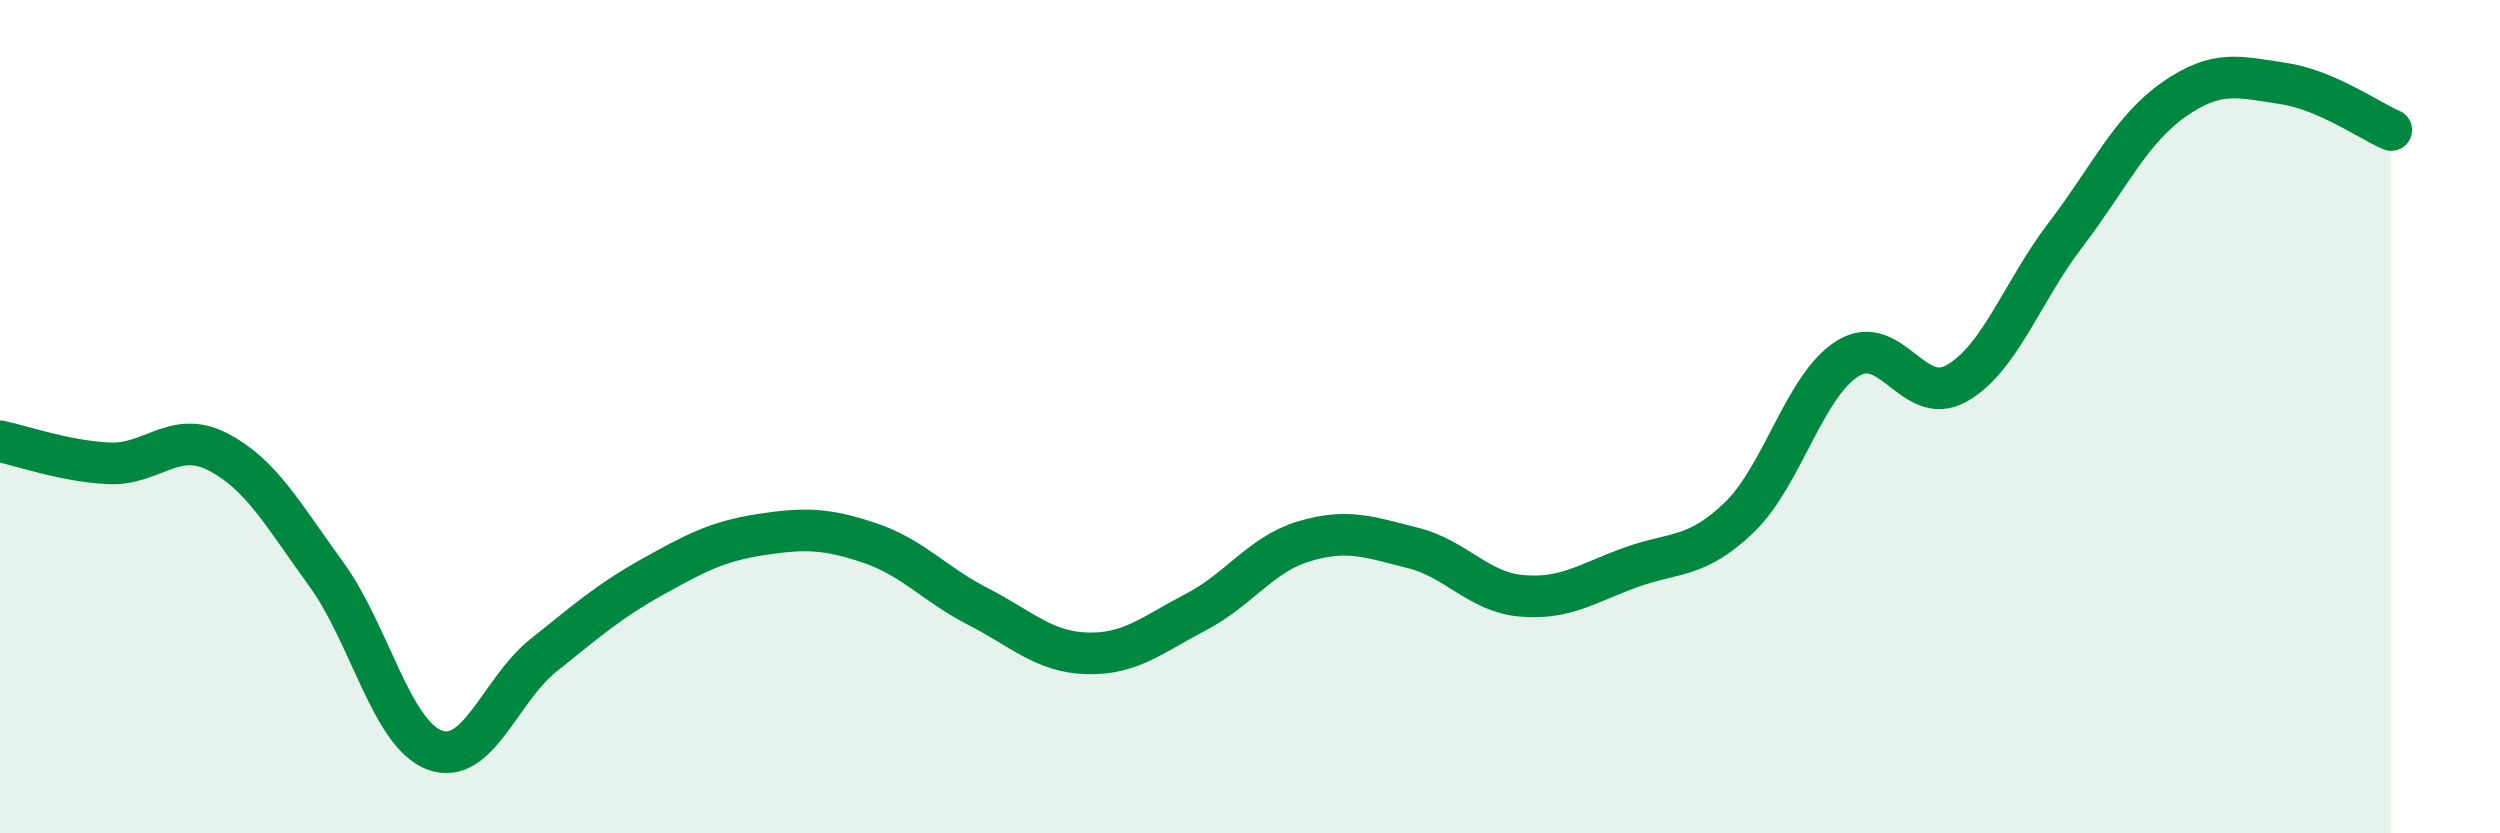
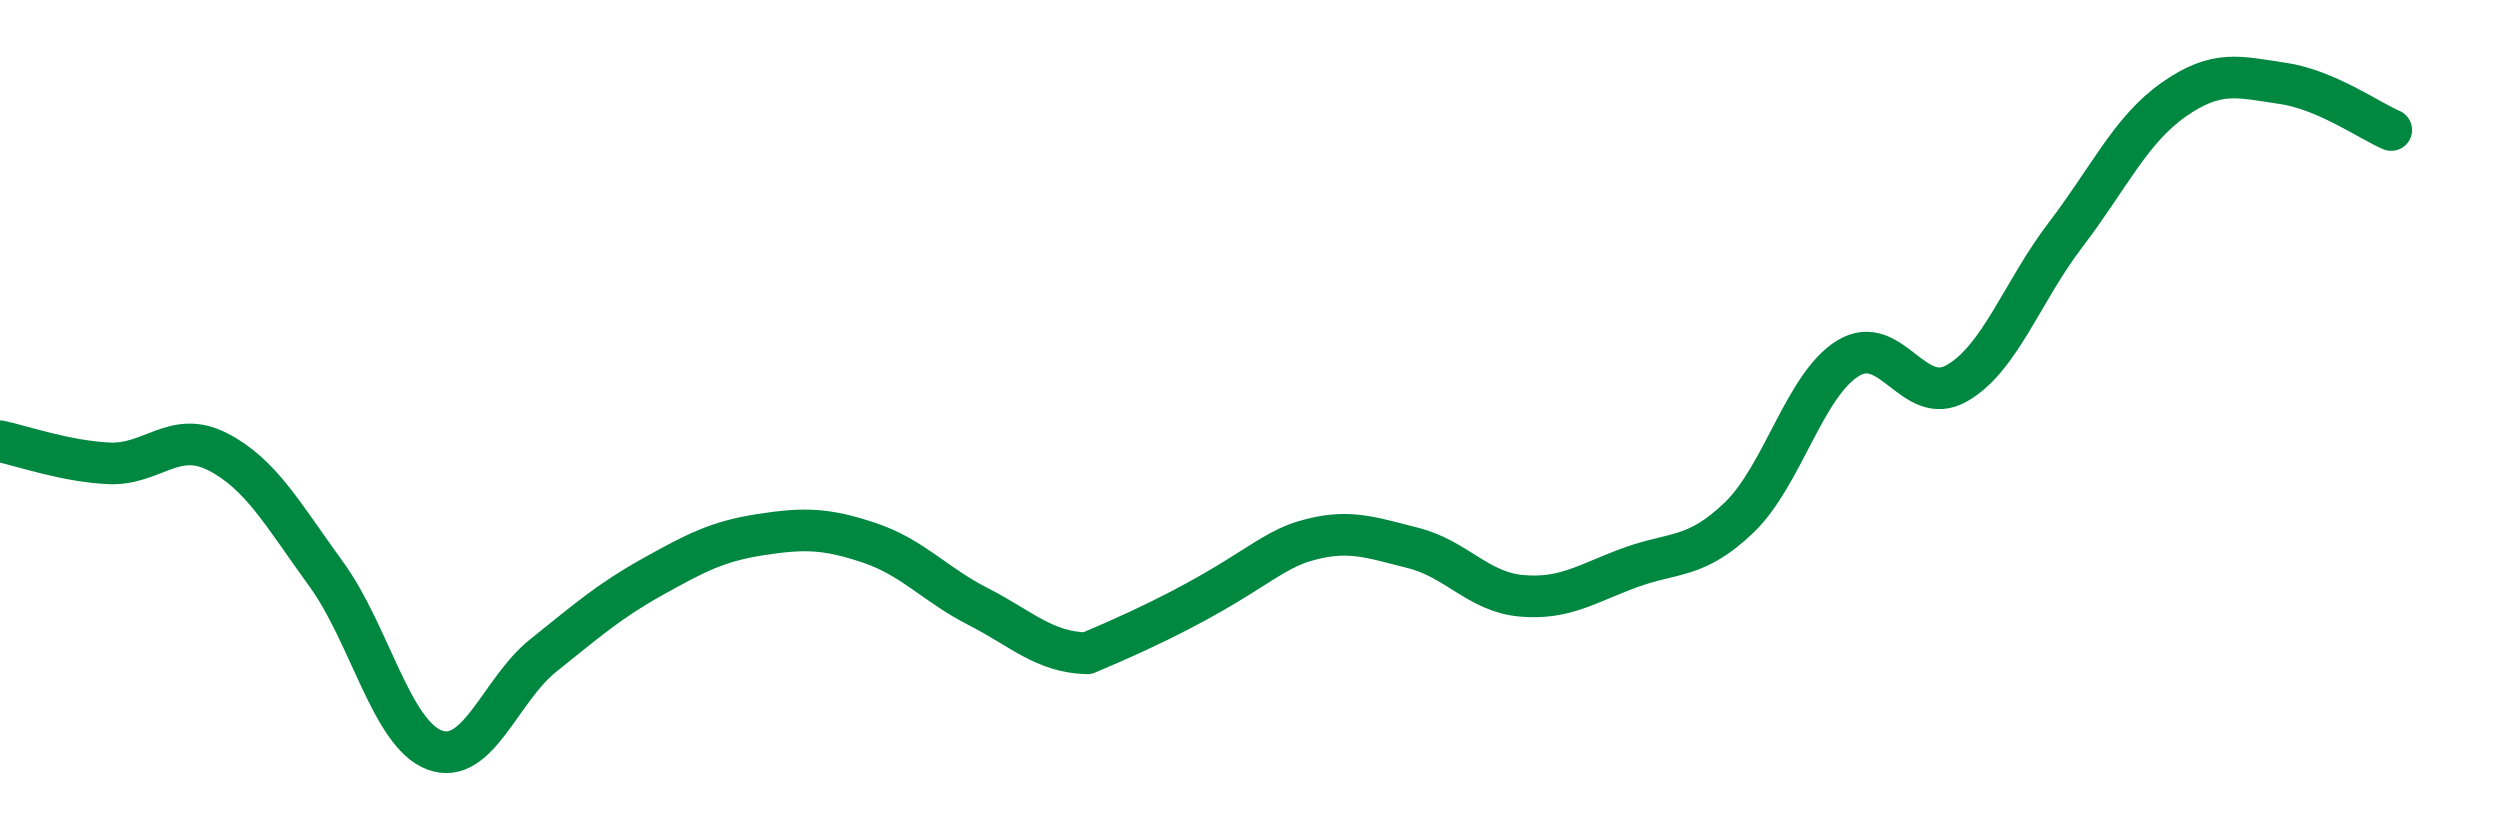
<svg xmlns="http://www.w3.org/2000/svg" width="60" height="20" viewBox="0 0 60 20">
-   <path d="M 0,10.59 C 0.52,10.7 1.57,11.07 2.61,11.12 C 3.65,11.17 4.18,10.31 5.22,10.84 C 6.26,11.37 6.79,12.35 7.83,13.78 C 8.87,15.21 9.39,17.61 10.43,18 C 11.47,18.39 12,16.56 13.04,15.73 C 14.08,14.9 14.61,14.43 15.65,13.85 C 16.69,13.27 17.22,12.99 18.26,12.83 C 19.3,12.67 19.83,12.68 20.87,13.03 C 21.91,13.38 22.44,14.03 23.48,14.56 C 24.52,15.09 25.05,15.65 26.09,15.68 C 27.13,15.71 27.66,15.23 28.7,14.69 C 29.74,14.15 30.26,13.3 31.3,12.99 C 32.34,12.68 32.87,12.89 33.91,13.15 C 34.95,13.41 35.48,14.21 36.52,14.3 C 37.56,14.39 38.09,14 39.13,13.62 C 40.17,13.24 40.7,13.42 41.74,12.42 C 42.78,11.42 43.31,9.24 44.35,8.6 C 45.39,7.96 45.92,9.79 46.96,9.2 C 48,8.61 48.53,7 49.57,5.64 C 50.61,4.28 51.13,3.12 52.17,2.39 C 53.21,1.66 53.74,1.85 54.78,2 C 55.82,2.15 56.87,2.9 57.39,3.12L57.39 20L0 20Z" fill="#008740" opacity="0.1" stroke-linecap="round" stroke-linejoin="round" />
-   <path d="M 0,10.59 C 0.52,10.7 1.57,11.07 2.61,11.12 C 3.65,11.17 4.18,10.31 5.22,10.84 C 6.26,11.37 6.79,12.35 7.83,13.78 C 8.87,15.21 9.39,17.61 10.43,18 C 11.47,18.39 12,16.56 13.04,15.73 C 14.08,14.9 14.61,14.43 15.65,13.85 C 16.69,13.27 17.22,12.99 18.26,12.83 C 19.3,12.67 19.83,12.68 20.87,13.03 C 21.91,13.38 22.44,14.03 23.48,14.56 C 24.52,15.09 25.05,15.65 26.09,15.68 C 27.13,15.71 27.66,15.23 28.7,14.69 C 29.74,14.15 30.26,13.3 31.3,12.99 C 32.34,12.68 32.87,12.89 33.91,13.15 C 34.95,13.41 35.48,14.21 36.52,14.3 C 37.56,14.39 38.09,14 39.13,13.62 C 40.17,13.24 40.7,13.42 41.74,12.42 C 42.78,11.42 43.31,9.24 44.35,8.6 C 45.39,7.96 45.92,9.79 46.96,9.2 C 48,8.61 48.53,7 49.57,5.64 C 50.61,4.28 51.13,3.12 52.17,2.39 C 53.21,1.66 53.74,1.85 54.78,2 C 55.82,2.15 56.87,2.9 57.39,3.12" stroke="#008740" stroke-width="1" fill="none" stroke-linecap="round" stroke-linejoin="round" />
+   <path d="M 0,10.59 C 0.52,10.7 1.57,11.07 2.61,11.12 C 3.65,11.17 4.18,10.31 5.22,10.84 C 6.26,11.37 6.79,12.35 7.83,13.78 C 8.87,15.21 9.39,17.61 10.43,18 C 11.47,18.39 12,16.56 13.04,15.73 C 14.08,14.9 14.61,14.43 15.65,13.85 C 16.69,13.27 17.22,12.99 18.26,12.83 C 19.3,12.67 19.83,12.68 20.87,13.03 C 21.91,13.38 22.44,14.03 23.48,14.56 C 24.52,15.09 25.05,15.65 26.09,15.68 C 29.74,14.15 30.26,13.3 31.3,12.99 C 32.34,12.68 32.87,12.89 33.91,13.15 C 34.95,13.41 35.48,14.21 36.52,14.3 C 37.56,14.39 38.09,14 39.13,13.62 C 40.17,13.24 40.7,13.42 41.74,12.42 C 42.78,11.42 43.31,9.24 44.35,8.6 C 45.39,7.96 45.92,9.79 46.96,9.2 C 48,8.61 48.53,7 49.57,5.64 C 50.61,4.28 51.13,3.12 52.17,2.39 C 53.21,1.66 53.74,1.85 54.78,2 C 55.82,2.15 56.87,2.9 57.39,3.12" stroke="#008740" stroke-width="1" fill="none" stroke-linecap="round" stroke-linejoin="round" />
</svg>